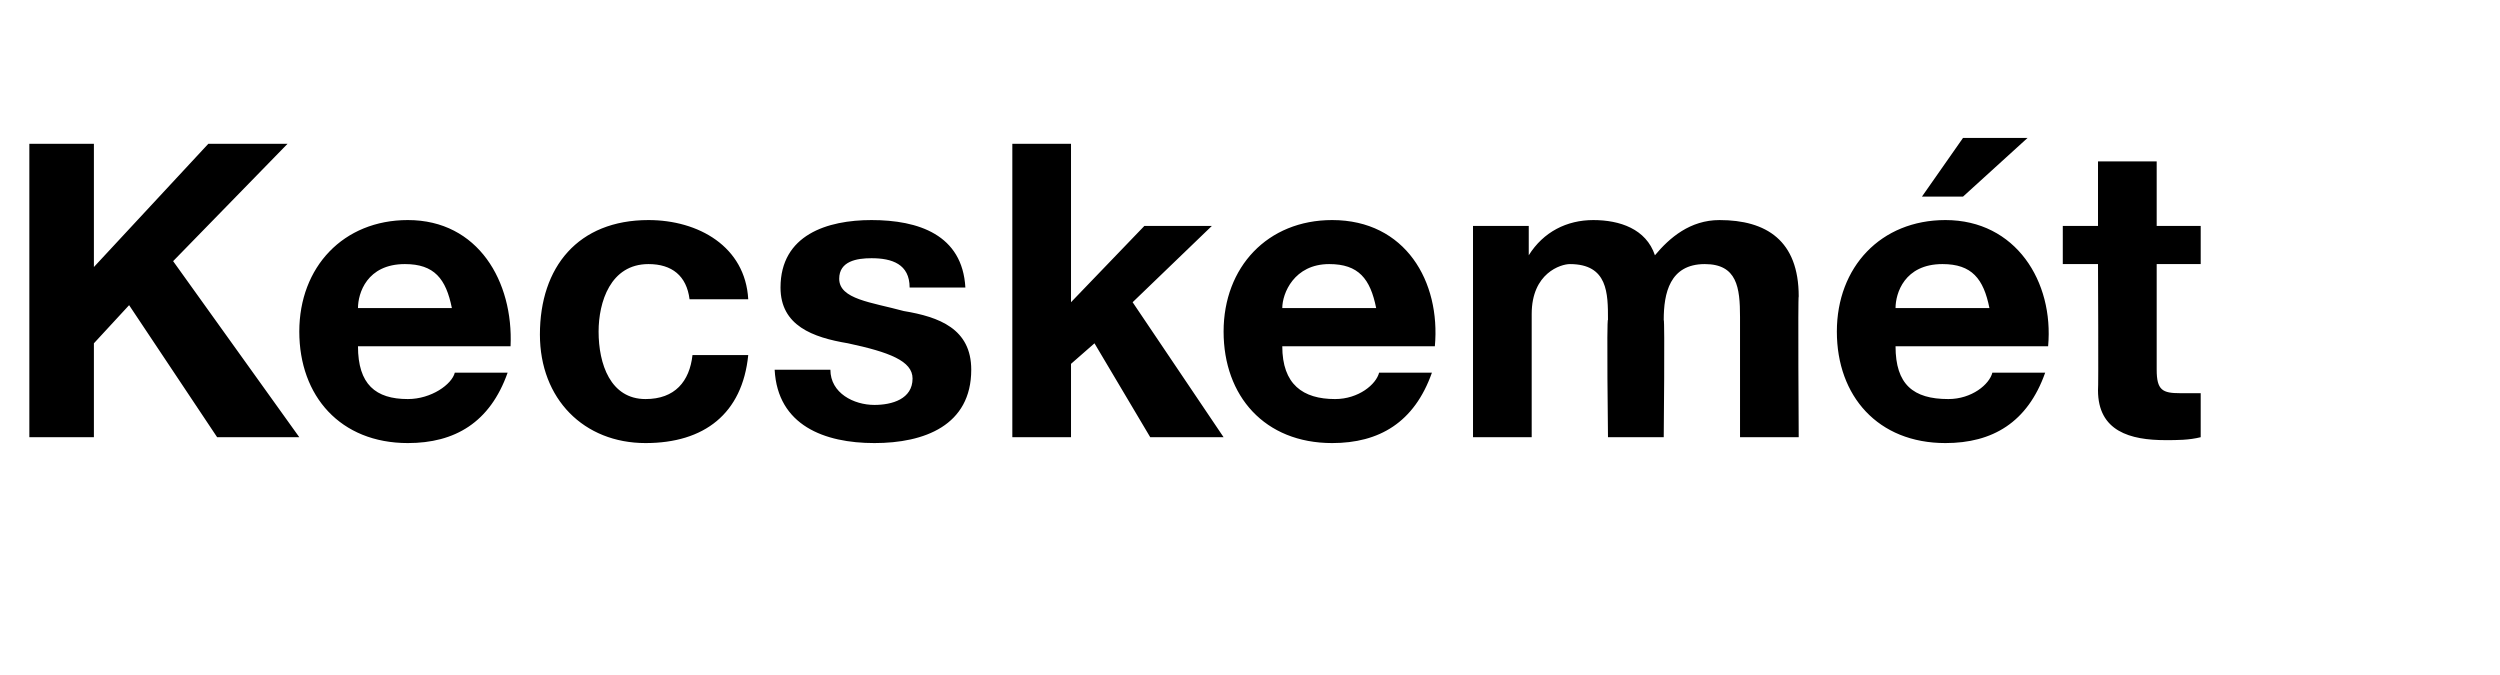
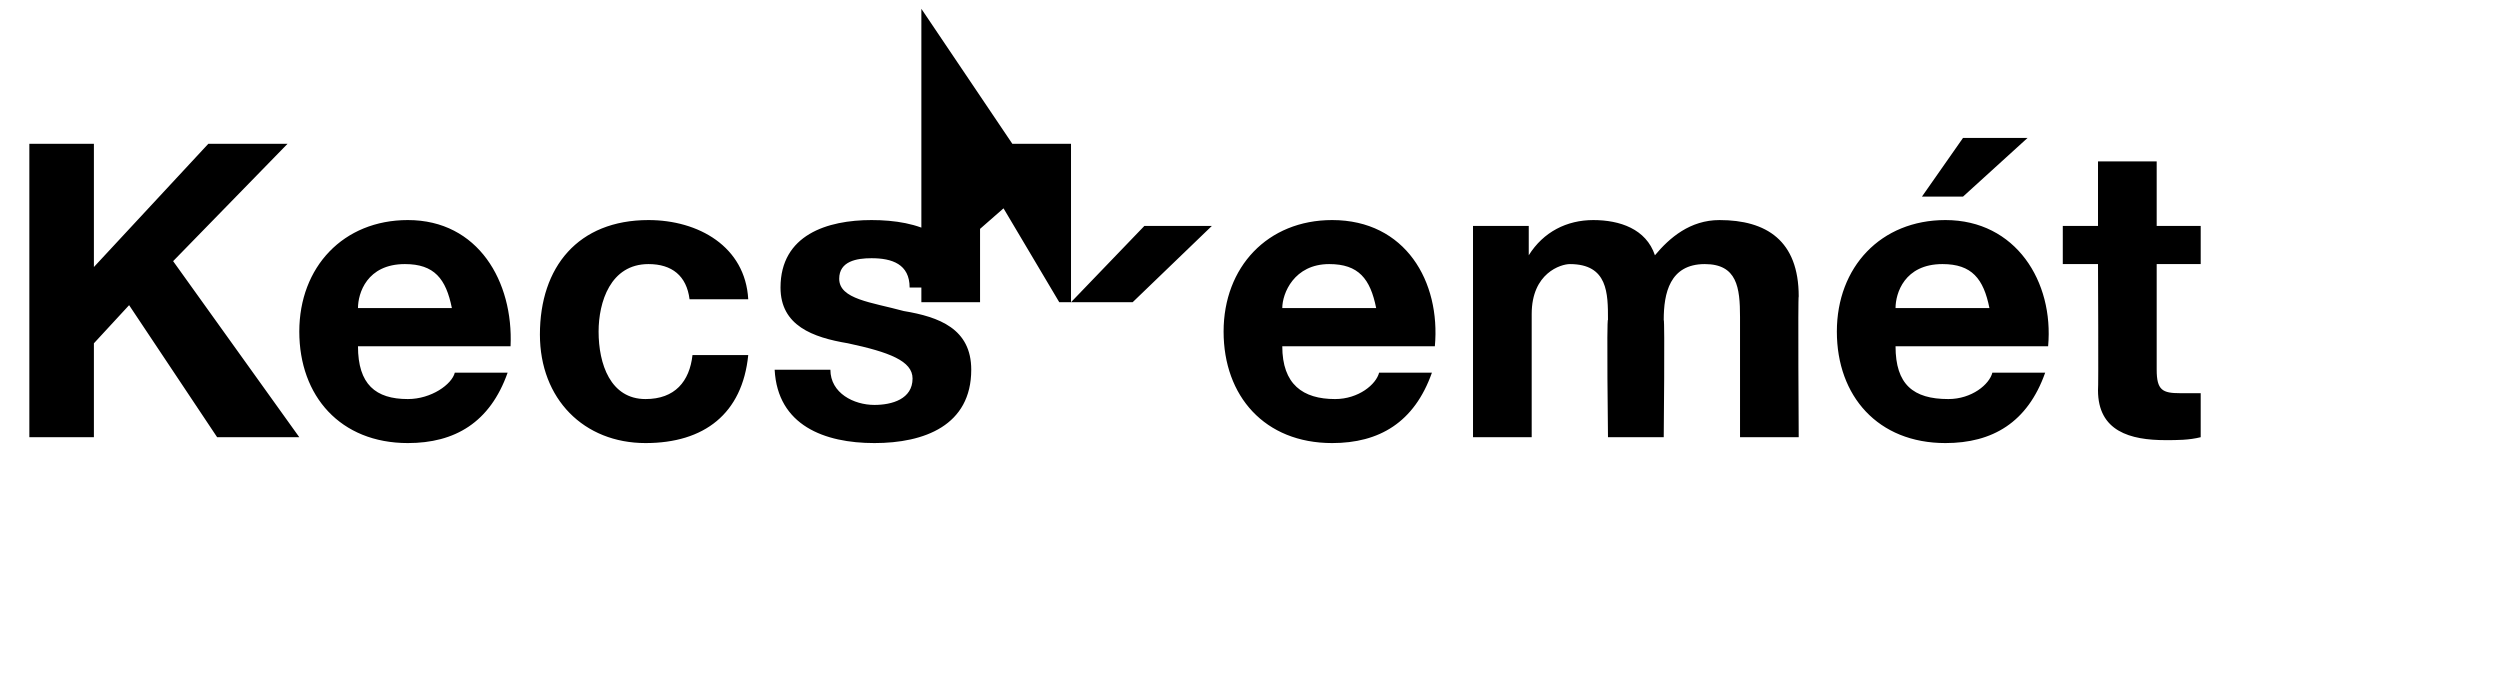
<svg xmlns="http://www.w3.org/2000/svg" version="1.1" width="85.2px" height="23px" viewBox="0 -2 85.2 23" style="top:-2px">
  <desc>Kecskem t</desc>
  <defs />
  <g id="Polygon67110">
-     <path d="m1 2.9h2.2v4.2l3.9-4.2h2.7l-3.9 4l4.3 6H7.4l-3-4.5l-1.2 1.3v3.2H1v-10zm14.4 5.6c-.2-1-.6-1.5-1.6-1.5c-1.3 0-1.6 1-1.6 1.5h3.2zm-3.2 1.3c0 1.3.6 1.8 1.7 1.8c.8 0 1.5-.5 1.6-.9h1.8c-.6 1.7-1.8 2.4-3.4 2.4c-2.3 0-3.7-1.6-3.7-3.8c0-2.2 1.5-3.8 3.7-3.8c2.4 0 3.6 2.1 3.5 4.3h-5.2zm11.3-1.6c-.1-.8-.6-1.2-1.4-1.2c-1.3 0-1.7 1.3-1.7 2.3c0 1.1.4 2.3 1.6 2.3c1 0 1.5-.6 1.6-1.5h1.9c-.2 2-1.5 3-3.5 3c-2.1 0-3.6-1.5-3.6-3.7c0-2.3 1.3-3.9 3.7-3.9c1.7 0 3.3.9 3.4 2.7h-2zm4.8 2.4c0 .8.8 1.2 1.5 1.2c.6 0 1.3-.2 1.3-.9c0-.6-.8-.9-2.2-1.2c-1.2-.2-2.3-.6-2.3-1.9c0-1.8 1.6-2.3 3.1-2.3c1.6 0 3.1.5 3.2 2.3H31c0-.8-.6-1-1.3-1c-.5 0-1.1.1-1.1.7c0 .7 1.1.8 2.2 1.1c1.2.2 2.3.6 2.3 2c0 1.9-1.6 2.5-3.3 2.5c-1.7 0-3.3-.6-3.4-2.5h1.9zm6.2-7.7h2v5.4L39 5.7h2.3l-2.7 2.6l3.1 4.6h-2.5l-1.9-3.2l-.8.7v2.5h-2v-10zm12.4 5.6c-.2-1-.6-1.5-1.6-1.5c-1.2 0-1.6 1-1.6 1.5h3.2zm-3.2 1.3c0 1.3.7 1.8 1.8 1.8c.8 0 1.4-.5 1.5-.9h1.8c-.6 1.7-1.8 2.4-3.4 2.4c-2.3 0-3.7-1.6-3.7-3.8c0-2.2 1.5-3.8 3.7-3.8c2.5 0 3.7 2.1 3.5 4.3h-5.2zm6.5-4.1h1.9v1s.02-.04 0 0c.5-.8 1.3-1.2 2.2-1.2c.9 0 1.8.3 2.1 1.2c.5-.6 1.2-1.2 2.2-1.2c1.6 0 2.7.7 2.7 2.6c-.03-.03 0 4.8 0 4.8h-2V8.8c0-1-.1-1.8-1.2-1.8c-1.2 0-1.4 1-1.4 1.9c.04-.02 0 4 0 4h-1.9s-.05-4.05 0-4c0-.9 0-1.9-1.3-1.9c-.3 0-1.3.3-1.3 1.7v4.2h-2V5.7zm17.6 2.8c-.2-1-.6-1.5-1.6-1.5c-1.3 0-1.6 1-1.6 1.5h3.2zm-3.2 1.3c0 1.3.6 1.8 1.8 1.8c.8 0 1.4-.5 1.5-.9h1.8c-.6 1.7-1.8 2.4-3.4 2.4c-2.3 0-3.7-1.6-3.7-3.8c0-2.2 1.5-3.8 3.7-3.8c2.4 0 3.7 2.1 3.5 4.3h-5.2zm2.3-5.1h-1.4l1.4-2h2.2l-2.2 2zm6.6 1h1.5v1.3h-1.5v3.6c0 .7.2.8.8.8h.7v1.5c-.4.1-.8.1-1.2.1c-1.2 0-2.3-.3-2.3-1.7c.02-.02 0-4.3 0-4.3h-1.2V5.7h1.2V3.5h2v2.2z" stroke="none" fill="#000" />
+     <path d="m1 2.9h2.2v4.2l3.9-4.2h2.7l-3.9 4l4.3 6H7.4l-3-4.5l-1.2 1.3v3.2H1v-10zm14.4 5.6c-.2-1-.6-1.5-1.6-1.5c-1.3 0-1.6 1-1.6 1.5h3.2zm-3.2 1.3c0 1.3.6 1.8 1.7 1.8c.8 0 1.5-.5 1.6-.9h1.8c-.6 1.7-1.8 2.4-3.4 2.4c-2.3 0-3.7-1.6-3.7-3.8c0-2.2 1.5-3.8 3.7-3.8c2.4 0 3.6 2.1 3.5 4.3h-5.2zm11.3-1.6c-.1-.8-.6-1.2-1.4-1.2c-1.3 0-1.7 1.3-1.7 2.3c0 1.1.4 2.3 1.6 2.3c1 0 1.5-.6 1.6-1.5h1.9c-.2 2-1.5 3-3.5 3c-2.1 0-3.6-1.5-3.6-3.7c0-2.3 1.3-3.9 3.7-3.9c1.7 0 3.3.9 3.4 2.7h-2zm4.8 2.4c0 .8.8 1.2 1.5 1.2c.6 0 1.3-.2 1.3-.9c0-.6-.8-.9-2.2-1.2c-1.2-.2-2.3-.6-2.3-1.9c0-1.8 1.6-2.3 3.1-2.3c1.6 0 3.1.5 3.2 2.3H31c0-.8-.6-1-1.3-1c-.5 0-1.1.1-1.1.7c0 .7 1.1.8 2.2 1.1c1.2.2 2.3.6 2.3 2c0 1.9-1.6 2.5-3.3 2.5c-1.7 0-3.3-.6-3.4-2.5h1.9zm6.2-7.7h2v5.4L39 5.7h2.3l-2.7 2.6h-2.5l-1.9-3.2l-.8.7v2.5h-2v-10zm12.4 5.6c-.2-1-.6-1.5-1.6-1.5c-1.2 0-1.6 1-1.6 1.5h3.2zm-3.2 1.3c0 1.3.7 1.8 1.8 1.8c.8 0 1.4-.5 1.5-.9h1.8c-.6 1.7-1.8 2.4-3.4 2.4c-2.3 0-3.7-1.6-3.7-3.8c0-2.2 1.5-3.8 3.7-3.8c2.5 0 3.7 2.1 3.5 4.3h-5.2zm6.5-4.1h1.9v1s.02-.04 0 0c.5-.8 1.3-1.2 2.2-1.2c.9 0 1.8.3 2.1 1.2c.5-.6 1.2-1.2 2.2-1.2c1.6 0 2.7.7 2.7 2.6c-.03-.03 0 4.8 0 4.8h-2V8.8c0-1-.1-1.8-1.2-1.8c-1.2 0-1.4 1-1.4 1.9c.04-.02 0 4 0 4h-1.9s-.05-4.05 0-4c0-.9 0-1.9-1.3-1.9c-.3 0-1.3.3-1.3 1.7v4.2h-2V5.7zm17.6 2.8c-.2-1-.6-1.5-1.6-1.5c-1.3 0-1.6 1-1.6 1.5h3.2zm-3.2 1.3c0 1.3.6 1.8 1.8 1.8c.8 0 1.4-.5 1.5-.9h1.8c-.6 1.7-1.8 2.4-3.4 2.4c-2.3 0-3.7-1.6-3.7-3.8c0-2.2 1.5-3.8 3.7-3.8c2.4 0 3.7 2.1 3.5 4.3h-5.2zm2.3-5.1h-1.4l1.4-2h2.2l-2.2 2zm6.6 1h1.5v1.3h-1.5v3.6c0 .7.2.8.8.8h.7v1.5c-.4.1-.8.1-1.2.1c-1.2 0-2.3-.3-2.3-1.7c.02-.02 0-4.3 0-4.3h-1.2V5.7h1.2V3.5h2v2.2z" stroke="none" fill="#000" />
  </g>
</svg>